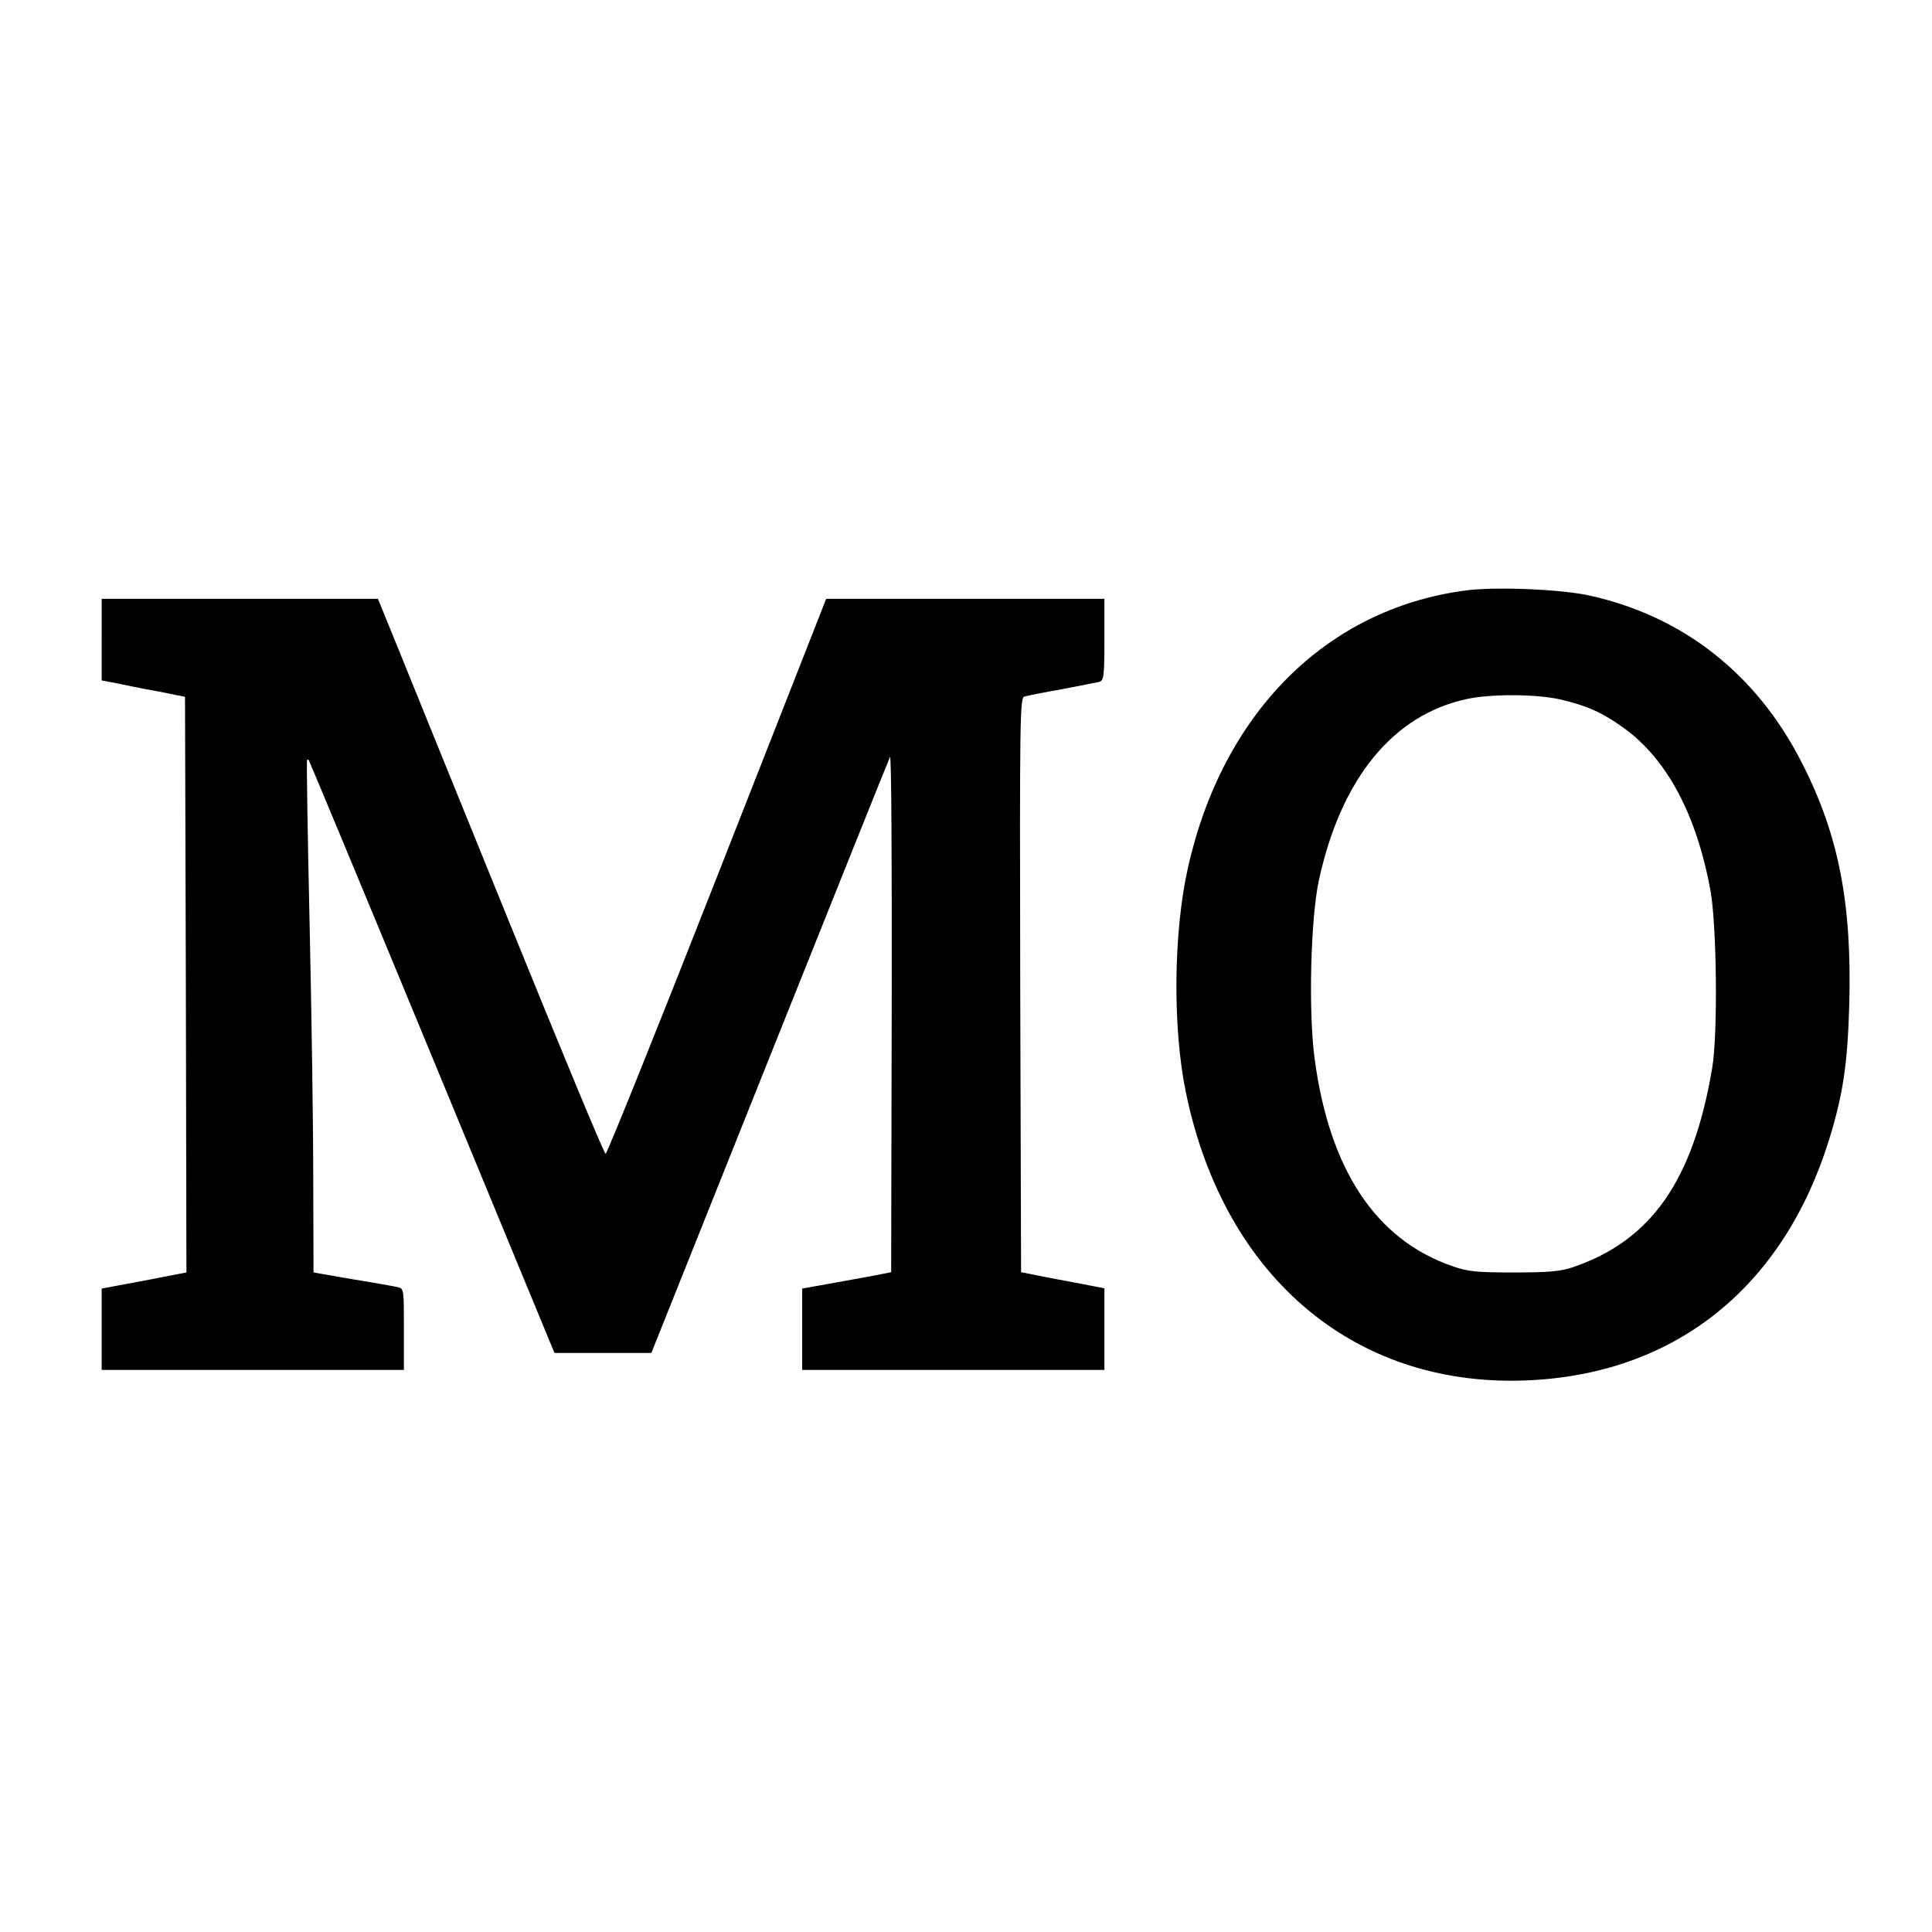
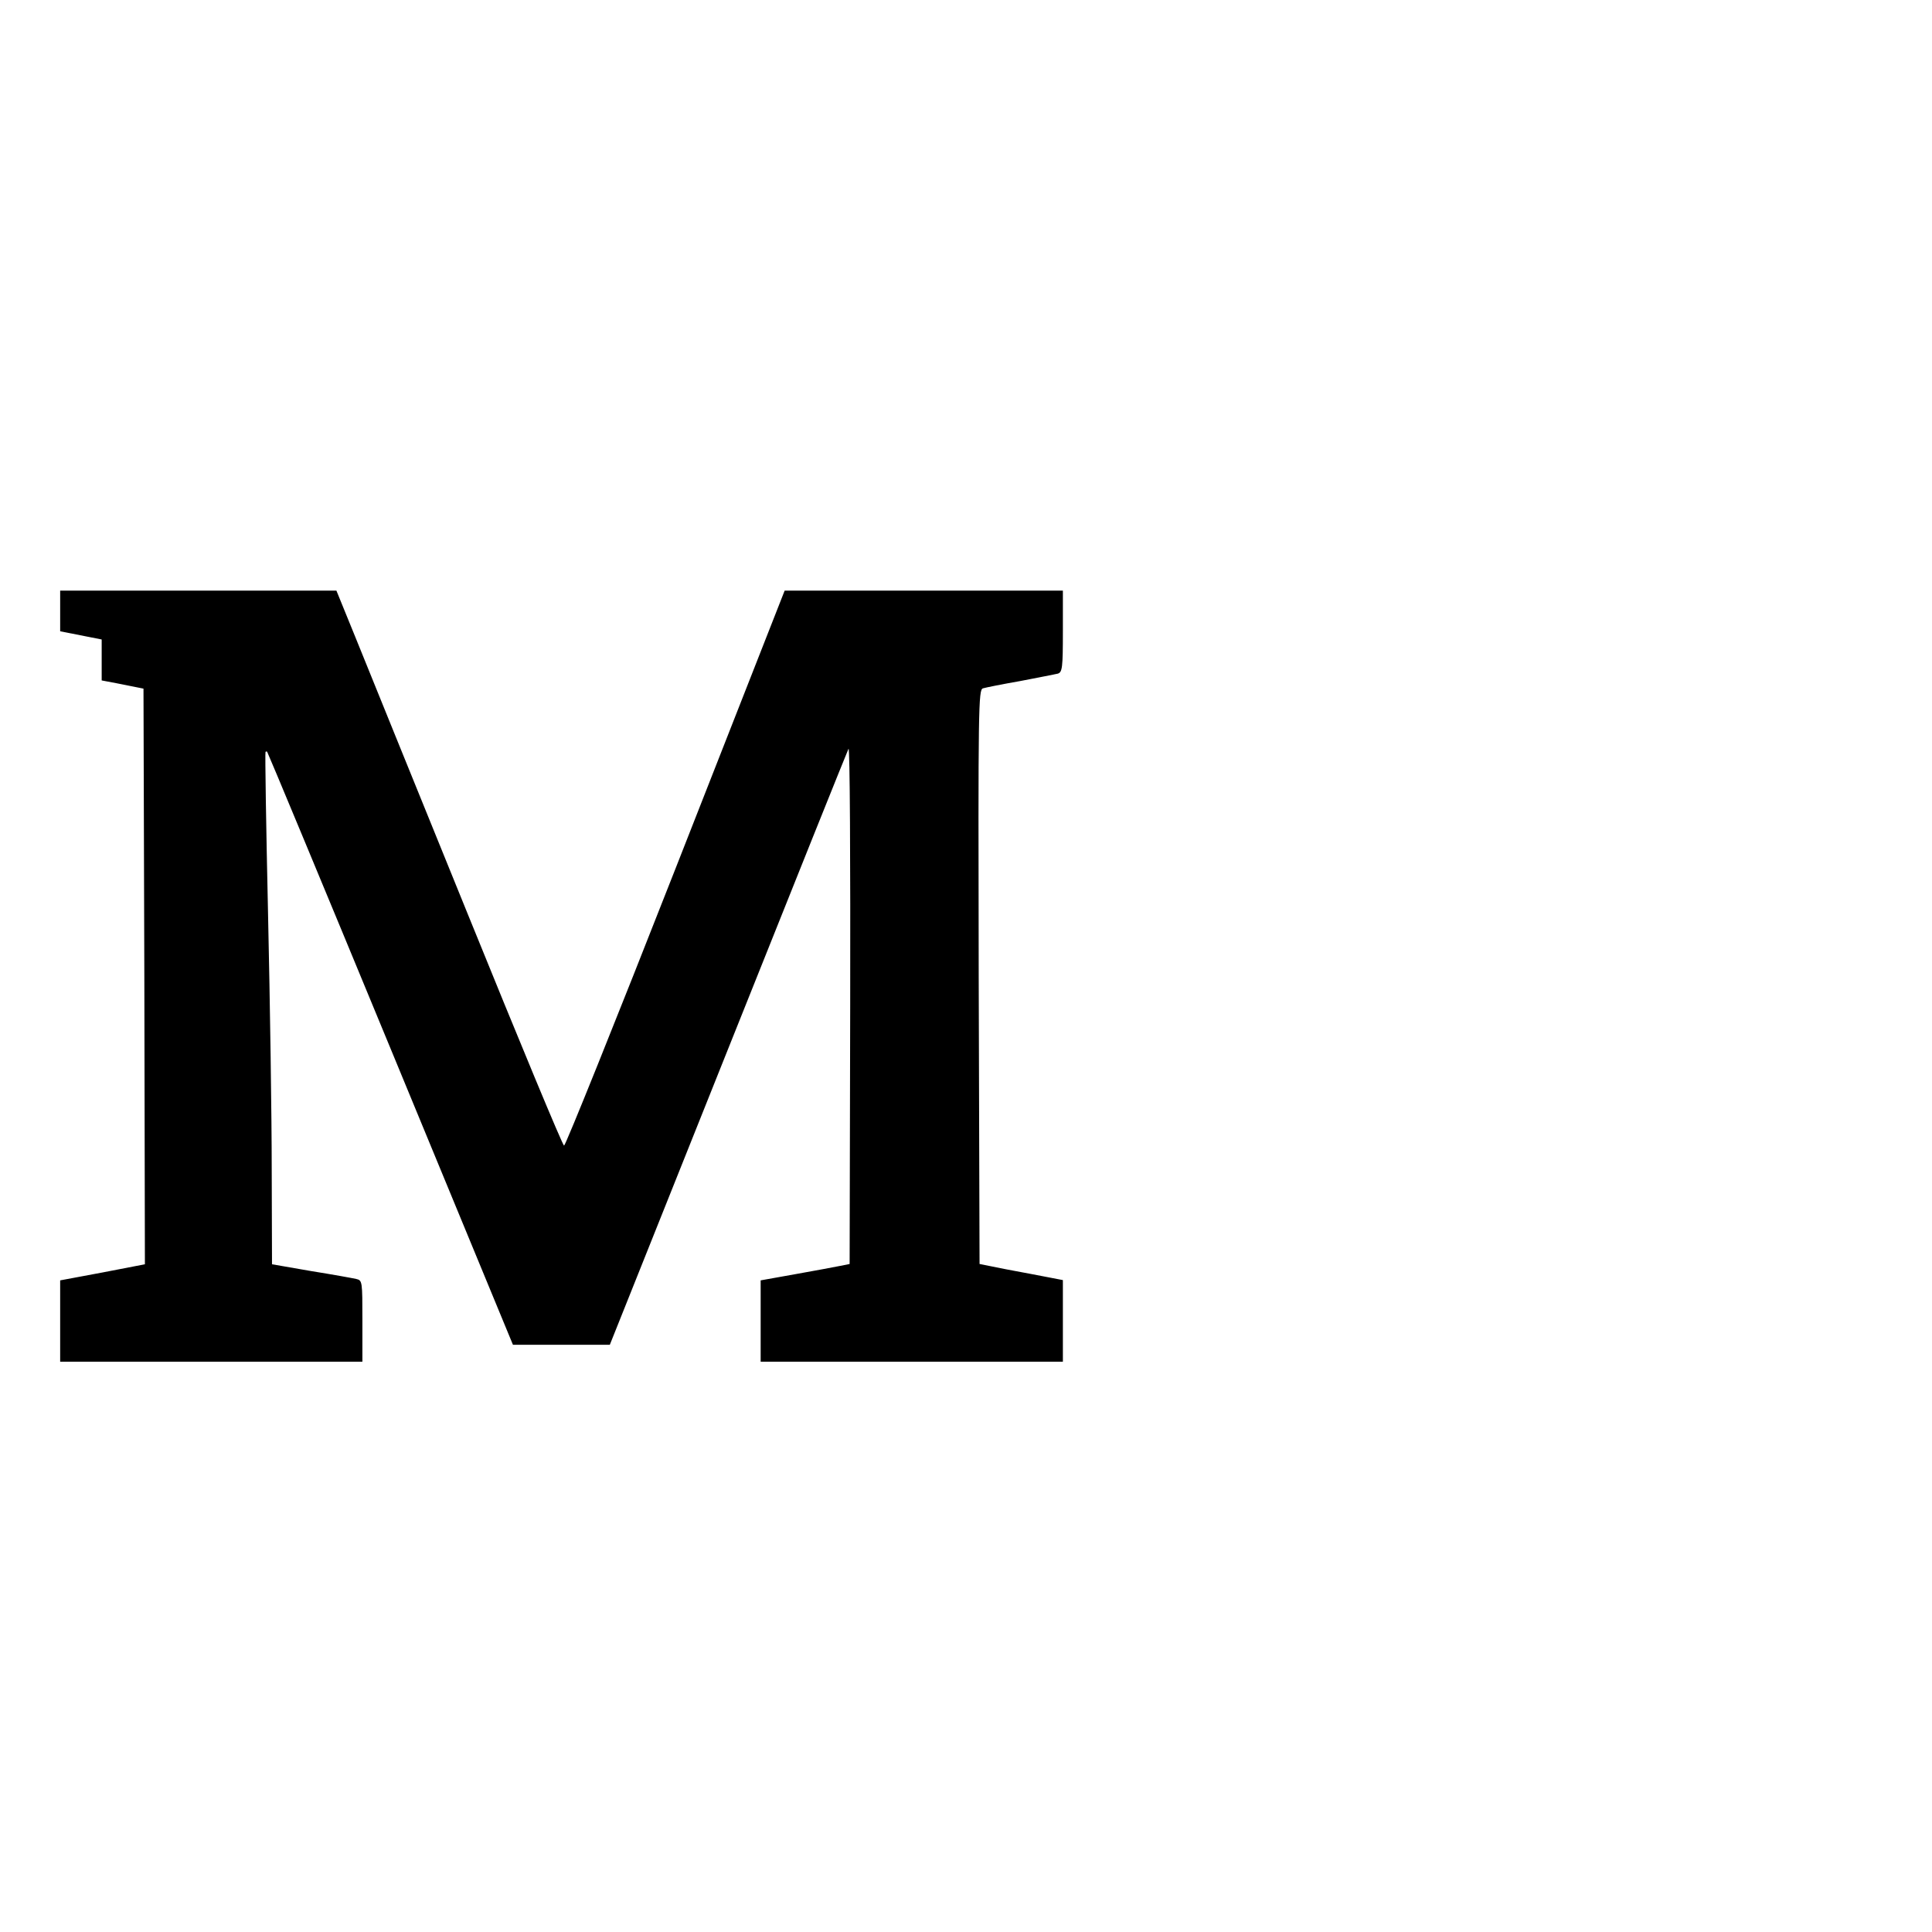
<svg xmlns="http://www.w3.org/2000/svg" version="1.0" width="684pt" height="684pt" viewBox="0 0 684 684" preserveAspectRatio="xMidYMid meet">
  <g transform="translate(0,684) scale(0.1,-0.1)" fill="#000000" stroke="none">
-     <path d="M5185 4749 c-490 -66 -856 -433 -979 -980 -52 -231 -55 -569 -7 -799 137 -661 610 -1052 1229 -1016 511 29 886 333 1047 849 50 162 66 268 72 478 10 360 -37 604 -169 861 -159 311 -417 515 -748 589 -100 23 -341 33 -445 18z m338 -385 c94 -22 147 -45 224 -100 154 -110 260 -308 309 -579 22 -123 26 -506 6 -625 -67 -399 -215 -611 -492 -706 -45 -15 -84 -19 -210 -19 -135 0 -163 3 -220 23 -270 94 -434 342 -486 736 -22 168 -14 490 15 628 78 360 261 586 523 643 88 19 244 18 331 -1z" />
-     <path d="M360 4576 l0 -145 53 -10 c28 -6 95 -20 147 -29 l95 -19 3 -1019 2 -1019 -150 -29 -150 -28 0 -144 0 -144 535 0 535 0 0 144 c0 141 0 144 -22 149 -13 3 -85 16 -160 28 l-138 24 -1 335 c0 184 -6 592 -13 905 -7 314 -11 572 -9 574 2 2 5 2 6 0 2 -2 199 -475 437 -1051 l433 -1048 171 0 172 0 419 1048 c230 576 422 1054 426 1062 5 8 7 -399 6 -905 l-2 -919 -35 -7 c-19 -4 -90 -17 -157 -29 l-123 -22 0 -144 0 -144 535 0 535 0 0 144 0 145 -52 10 c-29 6 -96 18 -148 28 l-95 19 -3 1016 c-2 962 -1 1017 15 1022 10 3 70 15 133 26 63 12 123 24 132 26 16 5 18 21 18 150 l0 144 -492 0 -493 0 -386 -983 c-212 -540 -390 -982 -395 -982 -5 0 -158 369 -341 820 -183 451 -363 893 -399 983 l-66 162 -489 0 -489 0 0 -144z" />
+     <path d="M360 4576 l0 -145 53 -10 l95 -19 3 -1019 2 -1019 -150 -29 -150 -28 0 -144 0 -144 535 0 535 0 0 144 c0 141 0 144 -22 149 -13 3 -85 16 -160 28 l-138 24 -1 335 c0 184 -6 592 -13 905 -7 314 -11 572 -9 574 2 2 5 2 6 0 2 -2 199 -475 437 -1051 l433 -1048 171 0 172 0 419 1048 c230 576 422 1054 426 1062 5 8 7 -399 6 -905 l-2 -919 -35 -7 c-19 -4 -90 -17 -157 -29 l-123 -22 0 -144 0 -144 535 0 535 0 0 144 0 145 -52 10 c-29 6 -96 18 -148 28 l-95 19 -3 1016 c-2 962 -1 1017 15 1022 10 3 70 15 133 26 63 12 123 24 132 26 16 5 18 21 18 150 l0 144 -492 0 -493 0 -386 -983 c-212 -540 -390 -982 -395 -982 -5 0 -158 369 -341 820 -183 451 -363 893 -399 983 l-66 162 -489 0 -489 0 0 -144z" />
  </g>
</svg>